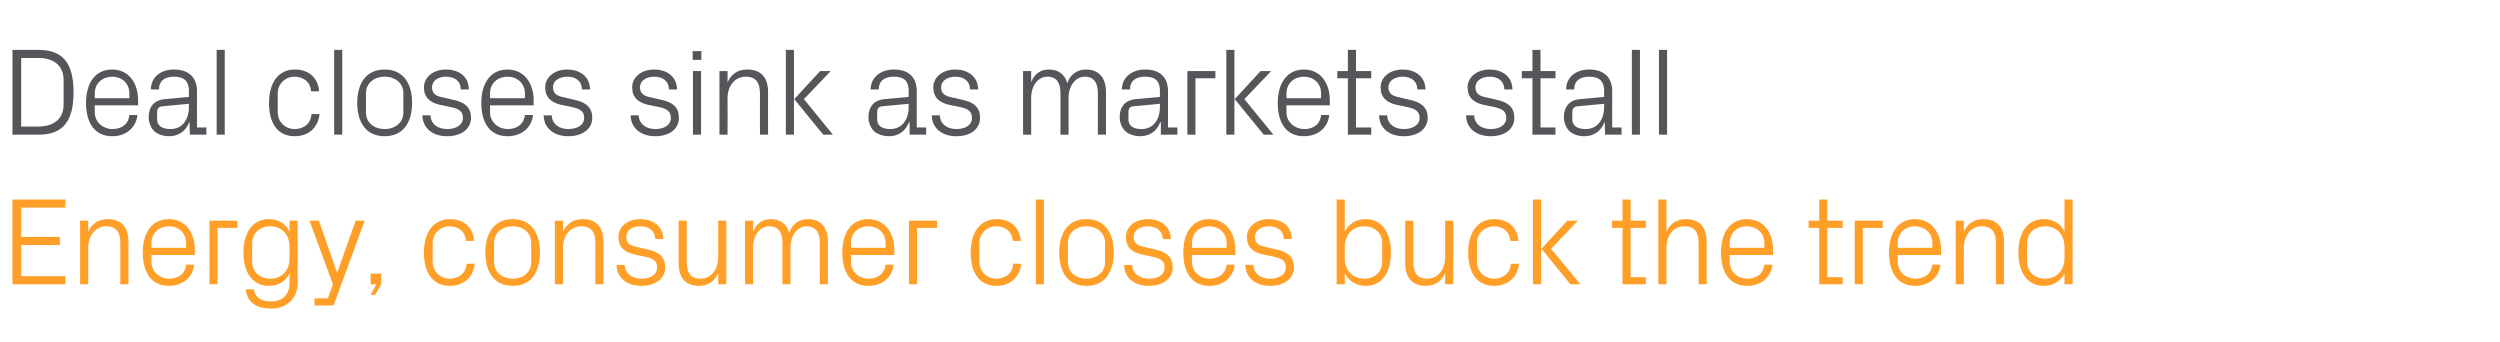
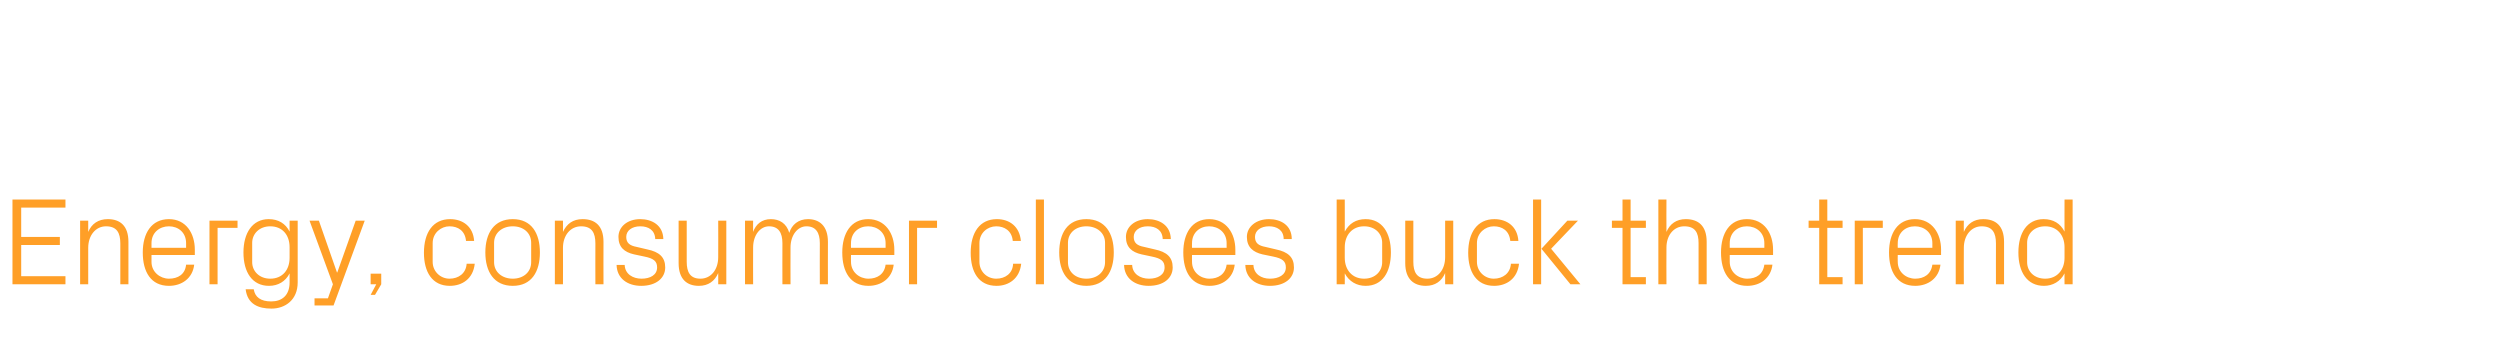
<svg xmlns="http://www.w3.org/2000/svg" version="1.1" width="802px" height="109.8px" viewBox="0 -11 802 109.8" style="top:-11px">
  <desc>Deal closes sink as markets stall Energy, consumer closes buck the trend</desc>
  <defs />
  <g id="Polygon46083">
    <path d="M 4 53 L 21 53 L 21 55.6 L 6.8 55.6 L 6.8 65 L 19.2 65 L 19.2 67.6 L 6.8 67.6 L 6.8 77.6 L 21 77.6 L 21 80.2 L 4 80.2 L 4 53 Z M 38.6 67.1 C 38.6 63.7 37.5 61.6 34 61.6 C 30.7 61.6 28.3 64.5 28.3 68.5 C 28.28 68.48 28.3 80.2 28.3 80.2 L 25.7 80.2 L 25.7 59.8 L 28.3 59.8 C 28.3 59.8 28.28 63.36 28.3 63.4 C 29.4 60.8 31.5 59.3 34.6 59.3 C 38.5 59.3 41.2 61.4 41.2 66.6 C 41.2 66.6 41.2 80.2 41.2 80.2 L 38.6 80.2 C 38.6 80.2 38.6 67.08 38.6 67.1 Z M 59.7 67 C 59.7 63.6 57.2 61.6 54.2 61.6 C 51.2 61.6 48.6 63.6 48.6 67 C 48.6 67 48.6 68.5 48.6 68.5 L 59.7 68.5 C 59.7 68.5 59.72 67 59.7 67 Z M 62.3 73.9 C 61.8 78.3 58.3 80.7 54.2 80.7 C 48.4 80.7 45.8 76.2 45.8 70 C 45.8 63.8 48.6 59.3 54.2 59.3 C 59.7 59.3 62.5 63.9 62.5 69.1 C 62.52 69.08 62.5 70.8 62.5 70.8 L 48.6 70.8 C 48.6 70.8 48.6 73 48.6 73 C 48.6 76.3 51.4 78.4 54.2 78.4 C 57.1 78.4 59.4 77 59.7 73.9 C 59.7 73.9 62.3 73.9 62.3 73.9 Z M 67.2 59.8 L 76.2 59.8 L 76.2 62.1 L 69.8 62.1 L 69.8 80.2 L 67.2 80.2 L 67.2 59.8 Z M 95.5 79.6 C 95.5 85.2 91.5 88 87.1 88 C 82.9 88 79.4 86.6 78.8 81.8 C 78.8 81.8 81.4 81.8 81.4 81.8 C 81.8 84.3 83.6 85.7 87 85.7 C 90.4 85.7 92.9 83.8 92.9 79.6 C 92.9 79.6 92.9 76.7 92.9 76.7 C 91.6 79.3 89.2 80.7 86.3 80.7 C 80.9 80.7 78.1 76.3 78.1 70 C 78.1 63.7 81 59.3 86.2 59.3 C 89.3 59.3 91.6 60.7 92.9 63.3 C 92.92 63.32 92.9 59.8 92.9 59.8 L 95.5 59.8 C 95.5 59.8 95.52 79.6 95.5 79.6 Z M 92.9 68.3 C 92.9 64.4 90.6 61.6 86.7 61.6 C 83.2 61.6 80.9 64 80.9 66.9 C 80.9 66.9 80.9 73.1 80.9 73.1 C 80.9 76 83.2 78.4 86.7 78.4 C 90.6 78.4 92.9 75.6 92.9 71.7 C 92.9 71.7 92.9 68.3 92.9 68.3 Z M 108.2 76.4 L 114.1 59.8 L 117 59.8 L 107 87 L 100.9 87 L 100.9 84.7 L 105.2 84.7 L 106.8 80.2 L 99.3 59.8 L 102.3 59.8 L 108.1 76.4 L 108.2 76.4 Z M 122.3 80.2 L 120.3 83.6 L 118.9 83.6 L 120.7 80.2 L 118.9 80.2 L 118.9 76.8 L 122.3 76.8 L 122.3 80.2 Z M 149.5 66.3 C 149.2 63 146.9 61.6 144.2 61.6 C 141.5 61.6 138.8 63.7 138.8 67 C 138.8 67 138.8 73 138.8 73 C 138.8 76.1 141.3 78.4 144.2 78.4 C 147.1 78.4 149.5 76.7 149.7 73.6 C 149.7 73.6 152.3 73.6 152.3 73.6 C 151.8 78.4 148.3 80.7 144.3 80.7 C 138.6 80.7 136 76.2 136 70.1 C 136 63.6 138.9 59.3 144.4 59.3 C 148.5 59.3 151.8 61.7 152.1 66.3 C 152.1 66.3 149.5 66.3 149.5 66.3 Z M 164.5 59.3 C 170.5 59.3 173.2 63.8 173.2 70 C 173.2 76.2 170.5 80.7 164.5 80.7 C 158.5 80.7 155.7 76.2 155.7 70 C 155.7 63.8 158.5 59.3 164.5 59.3 Z M 170.4 66.9 C 170.4 63.7 167.9 61.6 164.5 61.6 C 161.1 61.6 158.5 63.7 158.5 66.9 C 158.5 66.9 158.5 73.1 158.5 73.1 C 158.5 76.3 161.1 78.4 164.5 78.4 C 167.9 78.4 170.4 76.3 170.4 73.1 C 170.4 73.1 170.4 66.9 170.4 66.9 Z M 191 67.1 C 191 63.7 189.9 61.6 186.4 61.6 C 183 61.6 180.6 64.5 180.6 68.5 C 180.64 68.48 180.6 80.2 180.6 80.2 L 178 80.2 L 178 59.8 L 180.6 59.8 C 180.6 59.8 180.64 63.36 180.6 63.4 C 181.8 60.8 183.8 59.3 186.9 59.3 C 190.9 59.3 193.6 61.4 193.6 66.6 C 193.56 66.6 193.6 80.2 193.6 80.2 L 191 80.2 C 191 80.2 190.96 67.08 191 67.1 Z M 207.6 69 C 211.5 69.8 213.4 71.5 213.4 74.8 C 213.4 78.2 210.5 80.7 205.7 80.7 C 201.3 80.7 197.9 78.3 197.8 74 C 197.8 74 200.4 74 200.4 74 C 200.5 76.9 203 78.4 205.8 78.4 C 208.6 78.4 210.8 77.2 210.8 74.8 C 210.8 72.8 209.7 71.9 206.7 71.3 C 206.7 71.3 203.4 70.6 203.4 70.6 C 200.3 69.9 198.4 68.3 198.4 65 C 198.4 61.8 201.2 59.3 205.4 59.3 C 209.1 59.3 212.7 61.2 212.8 65.7 C 212.8 65.7 210.2 65.7 210.2 65.7 C 210.1 62.8 208 61.6 205.4 61.6 C 202.7 61.6 200.9 63 200.9 65 C 200.9 67 202.1 67.8 204.2 68.2 C 204.2 68.2 207.6 69 207.6 69 Z M 220.3 73 C 220.3 76.3 221.4 78.4 224.7 78.4 C 228 78.4 230.4 75.6 230.4 71.5 C 230.44 71.52 230.4 59.8 230.4 59.8 L 233 59.8 L 233 80.2 L 230.4 80.2 C 230.4 80.2 230.44 76.64 230.4 76.6 C 229.3 79.2 227.2 80.7 224.2 80.7 C 220.4 80.7 217.7 78.6 217.7 73.4 C 217.68 73.4 217.7 59.8 217.7 59.8 L 220.3 59.8 C 220.3 59.8 220.28 72.96 220.3 73 Z M 239 59.8 L 241.6 59.8 C 241.6 59.8 241.56 63.36 241.6 63.4 C 242.5 60.9 244.4 59.3 247.3 59.3 C 250 59.3 252.3 60.6 253.2 63.7 C 254 61.1 256.1 59.3 259.2 59.3 C 262.8 59.3 265.6 61.4 265.6 66.6 C 265.56 66.6 265.6 80.2 265.6 80.2 L 263 80.2 C 263 80.2 262.96 66.96 263 67 C 263 63.6 261.7 61.6 258.7 61.6 C 255.9 61.6 253.6 64.4 253.6 68.4 C 253.56 68.4 253.6 80.2 253.6 80.2 L 251 80.2 C 251 80.2 250.96 66.96 251 67 C 251 63.6 249.7 61.6 246.7 61.6 C 243.9 61.6 241.6 64.4 241.6 68.4 C 241.56 68.4 241.6 80.2 241.6 80.2 L 239 80.2 L 239 59.8 Z M 284.1 67 C 284.1 63.6 281.5 61.6 278.5 61.6 C 275.5 61.6 273 63.6 273 67 C 272.96 67 273 68.5 273 68.5 L 284.1 68.5 C 284.1 68.5 284.08 67 284.1 67 Z M 286.7 73.9 C 286.2 78.3 282.7 80.7 278.6 80.7 C 272.8 80.7 270.2 76.2 270.2 70 C 270.2 63.8 273 59.3 278.5 59.3 C 284 59.3 286.9 63.9 286.9 69.1 C 286.88 69.08 286.9 70.8 286.9 70.8 L 273 70.8 C 273 70.8 272.96 73 273 73 C 273 76.3 275.7 78.4 278.6 78.4 C 281.4 78.4 283.7 77 284.1 73.9 C 284.1 73.9 286.7 73.9 286.7 73.9 Z M 291.6 59.8 L 300.6 59.8 L 300.6 62.1 L 294.2 62.1 L 294.2 80.2 L 291.6 80.2 L 291.6 59.8 Z M 324.9 66.3 C 324.6 63 322.2 61.6 319.6 61.6 C 316.8 61.6 314.2 63.7 314.2 67 C 314.2 67 314.2 73 314.2 73 C 314.2 76.1 316.6 78.4 319.6 78.4 C 322.5 78.4 324.9 76.7 325 73.6 C 325 73.6 327.6 73.6 327.6 73.6 C 327.1 78.4 323.6 80.7 319.7 80.7 C 313.9 80.7 311.4 76.2 311.4 70.1 C 311.4 63.6 314.3 59.3 319.8 59.3 C 323.9 59.3 327.1 61.7 327.5 66.3 C 327.5 66.3 324.9 66.3 324.9 66.3 Z M 332.3 80.2 L 332.3 53 L 334.9 53 L 334.9 80.2 L 332.3 80.2 Z M 348.5 59.3 C 354.5 59.3 357.3 63.8 357.3 70 C 357.3 76.2 354.5 80.7 348.5 80.7 C 342.5 80.7 339.8 76.2 339.8 70 C 339.8 63.8 342.5 59.3 348.5 59.3 Z M 354.5 66.9 C 354.5 63.7 351.9 61.6 348.5 61.6 C 345.1 61.6 342.6 63.7 342.6 66.9 C 342.6 66.9 342.6 73.1 342.6 73.1 C 342.6 76.3 345.1 78.4 348.5 78.4 C 351.9 78.4 354.5 76.3 354.5 73.1 C 354.5 73.1 354.5 66.9 354.5 66.9 Z M 370.4 69 C 374.3 69.8 376.2 71.5 376.2 74.8 C 376.2 78.2 373.3 80.7 368.5 80.7 C 364.1 80.7 360.7 78.3 360.6 74 C 360.6 74 363.2 74 363.2 74 C 363.3 76.9 365.8 78.4 368.6 78.4 C 371.4 78.4 373.6 77.2 373.6 74.8 C 373.6 72.8 372.5 71.9 369.5 71.3 C 369.5 71.3 366.2 70.6 366.2 70.6 C 363.1 69.9 361.2 68.3 361.2 65 C 361.2 61.8 364 59.3 368.2 59.3 C 371.9 59.3 375.5 61.2 375.6 65.7 C 375.6 65.7 373 65.7 373 65.7 C 372.9 62.8 370.8 61.6 368.2 61.6 C 365.5 61.6 363.7 63 363.7 65 C 363.7 67 364.9 67.8 367 68.2 C 367 68.2 370.4 69 370.4 69 Z M 393.5 67 C 393.5 63.6 390.9 61.6 387.9 61.6 C 384.9 61.6 382.4 63.6 382.4 67 C 382.36 67 382.4 68.5 382.4 68.5 L 393.5 68.5 C 393.5 68.5 393.48 67 393.5 67 Z M 396.1 73.9 C 395.6 78.3 392.1 80.7 388 80.7 C 382.2 80.7 379.6 76.2 379.6 70 C 379.6 63.8 382.4 59.3 387.9 59.3 C 393.4 59.3 396.3 63.9 396.3 69.1 C 396.28 69.08 396.3 70.8 396.3 70.8 L 382.4 70.8 C 382.4 70.8 382.36 73 382.4 73 C 382.4 76.3 385.1 78.4 388 78.4 C 390.8 78.4 393.1 77 393.5 73.9 C 393.5 73.9 396.1 73.9 396.1 73.9 Z M 409.3 69 C 413.2 69.8 415.1 71.5 415.1 74.8 C 415.1 78.2 412.2 80.7 407.4 80.7 C 403 80.7 399.6 78.3 399.5 74 C 399.5 74 402.1 74 402.1 74 C 402.2 76.9 404.6 78.4 407.4 78.4 C 410.2 78.4 412.5 77.2 412.5 74.8 C 412.5 72.8 411.4 71.9 408.4 71.3 C 408.4 71.3 405 70.6 405 70.6 C 402 69.9 400 68.3 400 65 C 400 61.8 402.9 59.3 407.1 59.3 C 410.8 59.3 414.4 61.2 414.4 65.7 C 414.4 65.7 411.8 65.7 411.8 65.7 C 411.8 62.8 409.6 61.6 407.1 61.6 C 404.4 61.6 402.6 63 402.6 65 C 402.6 67 403.8 67.8 405.9 68.2 C 405.9 68.2 409.3 69 409.3 69 Z M 431.4 71.7 C 431.4 75.6 433.8 78.4 437.6 78.4 C 441.2 78.4 443.4 76 443.4 73.1 C 443.4 73.1 443.4 66.9 443.4 66.9 C 443.4 64 441.2 61.6 437.6 61.6 C 433.8 61.6 431.4 64.4 431.4 68.3 C 431.4 68.3 431.4 71.7 431.4 71.7 Z M 428.8 80.2 L 428.8 53 L 431.4 53 C 431.4 53 431.43 63.32 431.4 63.3 C 432.8 60.7 435 59.3 438.1 59.3 C 443.4 59.3 446.2 63.7 446.2 70 C 446.2 76.3 443.5 80.7 438.1 80.7 C 435.2 80.7 432.8 79.3 431.4 76.7 C 431.43 76.68 431.4 80.2 431.4 80.2 L 428.8 80.2 Z M 453.4 73 C 453.4 76.3 454.5 78.4 457.9 78.4 C 461.2 78.4 463.6 75.6 463.6 71.5 C 463.59 71.52 463.6 59.8 463.6 59.8 L 466.2 59.8 L 466.2 80.2 L 463.6 80.2 C 463.6 80.2 463.59 76.64 463.6 76.6 C 462.5 79.2 460.4 80.7 457.4 80.7 C 453.6 80.7 450.8 78.6 450.8 73.4 C 450.83 73.4 450.8 59.8 450.8 59.8 L 453.4 59.8 C 453.4 59.8 453.43 72.96 453.4 73 Z M 484.5 66.3 C 484.2 63 481.9 61.6 479.2 61.6 C 476.5 61.6 473.8 63.7 473.8 67 C 473.8 67 473.8 73 473.8 73 C 473.8 76.1 476.3 78.4 479.2 78.4 C 482.1 78.4 484.5 76.7 484.7 73.6 C 484.7 73.6 487.3 73.6 487.3 73.6 C 486.8 78.4 483.3 80.7 479.3 80.7 C 473.6 80.7 471 76.2 471 70.1 C 471 63.6 473.9 59.3 479.4 59.3 C 483.5 59.3 486.8 61.7 487.1 66.3 C 487.1 66.3 484.5 66.3 484.5 66.3 Z M 494.5 68.8 L 502.8 59.8 L 506.2 59.8 L 497.6 68.8 L 507 80.2 L 503.8 80.2 L 494.5 68.8 Z M 494.4 80.2 L 491.8 80.2 L 491.8 53 L 494.4 53 L 494.4 80.2 Z M 523.1 77.9 L 528 77.9 L 528 80.2 L 520.5 80.2 L 520.5 62.1 L 517.1 62.1 L 517.1 59.8 L 520.5 59.8 L 520.5 53 L 523.1 53 L 523.1 59.8 L 528 59.8 L 528 62.1 L 523.1 62.1 L 523.1 77.9 Z M 544.9 67 C 544.9 63.6 543.8 61.6 540.3 61.6 C 537 61.6 534.6 64.4 534.6 68.4 C 534.55 68.4 534.6 80.2 534.6 80.2 L 532 80.2 L 532 53 L 534.6 53 C 534.6 53 534.55 63.36 534.6 63.4 C 535.7 60.8 537.8 59.3 540.8 59.3 C 544.8 59.3 547.5 61.4 547.5 66.6 C 547.47 66.6 547.5 80.2 547.5 80.2 L 544.9 80.2 C 544.9 80.2 544.87 67 544.9 67 Z M 566 67 C 566 63.6 563.4 61.6 560.4 61.6 C 557.4 61.6 554.9 63.6 554.9 67 C 554.87 67 554.9 68.5 554.9 68.5 L 566 68.5 C 566 68.5 565.99 67 566 67 Z M 568.6 73.9 C 568.1 78.3 564.6 80.7 560.5 80.7 C 554.7 80.7 552.1 76.2 552.1 70 C 552.1 63.8 554.9 59.3 560.4 59.3 C 566 59.3 568.8 63.9 568.8 69.1 C 568.79 69.08 568.8 70.8 568.8 70.8 L 554.9 70.8 C 554.9 70.8 554.87 73 554.9 73 C 554.9 76.3 557.6 78.4 560.5 78.4 C 563.4 78.4 565.6 77 566 73.9 C 566 73.9 568.6 73.9 568.6 73.9 Z M 586.2 77.9 L 591.1 77.9 L 591.1 80.2 L 583.6 80.2 L 583.6 62.1 L 580.2 62.1 L 580.2 59.8 L 583.6 59.8 L 583.6 53 L 586.2 53 L 586.2 59.8 L 591.1 59.8 L 591.1 62.1 L 586.2 62.1 L 586.2 77.9 Z M 595 59.8 L 604 59.8 L 604 62.1 L 597.6 62.1 L 597.6 80.2 L 595 80.2 L 595 59.8 Z M 619.9 67 C 619.9 63.6 617.3 61.6 614.3 61.6 C 611.3 61.6 608.8 63.6 608.8 67 C 608.75 67 608.8 68.5 608.8 68.5 L 619.9 68.5 C 619.9 68.5 619.87 67 619.9 67 Z M 622.5 73.9 C 622 78.3 618.5 80.7 614.4 80.7 C 608.6 80.7 606 76.2 606 70 C 606 63.8 608.8 59.3 614.3 59.3 C 619.8 59.3 622.7 63.9 622.7 69.1 C 622.67 69.08 622.7 70.8 622.7 70.8 L 608.8 70.8 C 608.8 70.8 608.75 73 608.8 73 C 608.8 76.3 611.5 78.4 614.4 78.4 C 617.2 78.4 619.5 77 619.9 73.9 C 619.9 73.9 622.5 73.9 622.5 73.9 Z M 640.3 67.1 C 640.3 63.7 639.2 61.6 635.7 61.6 C 632.4 61.6 630 64.5 630 68.5 C 629.95 68.48 630 80.2 630 80.2 L 627.4 80.2 L 627.4 59.8 L 630 59.8 C 630 59.8 629.95 63.36 630 63.4 C 631.1 60.8 633.2 59.3 636.2 59.3 C 640.2 59.3 642.9 61.4 642.9 66.6 C 642.87 66.6 642.9 80.2 642.9 80.2 L 640.3 80.2 C 640.3 80.2 640.27 67.08 640.3 67.1 Z M 662.3 68.3 C 662.3 64.4 659.9 61.6 656.1 61.6 C 652.5 61.6 650.3 64 650.3 66.9 C 650.3 66.9 650.3 73.1 650.3 73.1 C 650.3 76 652.5 78.4 656.1 78.4 C 659.9 78.4 662.3 75.6 662.3 71.7 C 662.3 71.7 662.3 68.3 662.3 68.3 Z M 662.3 80.2 C 662.3 80.2 662.27 76.68 662.3 76.7 C 661 79.3 658.5 80.7 655.7 80.7 C 650.3 80.7 647.5 76.3 647.5 70 C 647.5 63.7 650.3 59.3 655.6 59.3 C 658.7 59.3 661 60.7 662.3 63.3 C 662.27 63.32 662.3 53 662.3 53 L 664.9 53 L 664.9 80.2 L 662.3 80.2 Z " stroke="none" fill="#ff9f27" />
  </g>
  <g id="Polygon46082">
-     <path d="M 12.4 5 C 20.2 5 23.6 9.3 23.6 18.6 C 23.6 27.9 20.2 32.2 12.4 32.2 C 12.36 32.2 4 32.2 4 32.2 L 4 5 C 4 5 12.36 5 12.4 5 Z M 6.8 7.6 L 6.8 29.6 C 6.8 29.6 12.24 29.6 12.2 29.6 C 17.4 29.6 20.4 27 20.4 22.6 C 20.4 22.6 20.4 14.6 20.4 14.6 C 20.4 10.2 17.4 7.6 12.3 7.6 C 12.28 7.6 6.8 7.6 6.8 7.6 Z M 41.5 19 C 41.5 15.6 39 13.6 36 13.6 C 33 13.6 30.4 15.6 30.4 19 C 30.4 19 30.4 20.5 30.4 20.5 L 41.5 20.5 C 41.5 20.5 41.52 19 41.5 19 Z M 44.1 25.9 C 43.6 30.3 40.1 32.7 36 32.7 C 30.2 32.7 27.6 28.2 27.6 22 C 27.6 15.8 30.4 11.3 36 11.3 C 41.5 11.3 44.3 15.9 44.3 21.1 C 44.32 21.08 44.3 22.8 44.3 22.8 L 30.4 22.8 C 30.4 22.8 30.4 25 30.4 25 C 30.4 28.3 33.2 30.4 36 30.4 C 38.9 30.4 41.2 29 41.5 25.9 C 41.5 25.9 44.1 25.9 44.1 25.9 Z M 60.6 18.2 C 60.6 14.6 58.6 13.6 55.8 13.6 C 52.9 13.6 51 14.9 51 17.7 C 51 17.7 48.4 17.7 48.4 17.7 C 48.4 13.9 51.4 11.3 55.8 11.3 C 60.2 11.3 63.2 13.5 63.2 18.3 C 63.16 18.28 63.2 29.9 63.2 29.9 L 66.2 29.9 L 66.2 32.2 L 60.9 32.2 L 60.8 28.2 C 60.8 28.2 60.72 28.24 60.7 28.2 C 59.6 31.1 57.3 32.7 54.2 32.7 C 52.2 32.7 50.4 32 49.3 30.9 C 48.3 29.8 47.7 28.2 47.7 26.6 C 47.7 23.4 49.3 21.1 52.9 20.8 C 52.88 20.8 60.6 20.1 60.6 20.1 C 60.6 20.1 60.6 18.2 60.6 18.2 Z M 52.1 23.1 C 50.9 23.2 50.4 23.8 50.4 25.1 C 50.4 25.1 50.4 27.3 50.4 27.3 C 50.4 29.4 52.1 30.4 54.7 30.4 C 58.4 30.4 60.6 27.5 60.6 23.3 C 60.6 23.32 60.6 22.3 60.6 22.3 C 60.6 22.3 52.12 23.08 52.1 23.1 Z M 69.5 32.2 L 69.5 5 L 72.1 5 L 72.1 32.2 L 69.5 32.2 Z M 99.8 18.3 C 99.5 15 97.1 13.6 94.4 13.6 C 91.7 13.6 89.1 15.7 89.1 19 C 89.1 19 89.1 25 89.1 25 C 89.1 28.1 91.5 30.4 94.5 30.4 C 97.4 30.4 99.8 28.7 99.9 25.6 C 99.9 25.6 102.5 25.6 102.5 25.6 C 102 30.4 98.5 32.7 94.6 32.7 C 88.8 32.7 86.3 28.2 86.3 22.1 C 86.3 15.6 89.2 11.3 94.6 11.3 C 98.8 11.3 102 13.7 102.4 18.3 C 102.4 18.3 99.8 18.3 99.8 18.3 Z M 107.2 32.2 L 107.2 5 L 109.8 5 L 109.8 32.2 L 107.2 32.2 Z M 123.4 11.3 C 129.4 11.3 132.2 15.8 132.2 22 C 132.2 28.2 129.4 32.7 123.4 32.7 C 117.4 32.7 114.6 28.2 114.6 22 C 114.6 15.8 117.4 11.3 123.4 11.3 Z M 129.4 18.9 C 129.4 15.7 126.8 13.6 123.4 13.6 C 120 13.6 117.4 15.7 117.4 18.9 C 117.4 18.9 117.4 25.1 117.4 25.1 C 117.4 28.3 120 30.4 123.4 30.4 C 126.8 30.4 129.4 28.3 129.4 25.1 C 129.4 25.1 129.4 18.9 129.4 18.9 Z M 145.3 21 C 149.2 21.8 151.1 23.5 151.1 26.8 C 151.1 30.2 148.2 32.7 143.4 32.7 C 139 32.7 135.6 30.3 135.5 26 C 135.5 26 138.1 26 138.1 26 C 138.2 28.9 140.6 30.4 143.4 30.4 C 146.2 30.4 148.5 29.2 148.5 26.8 C 148.5 24.8 147.4 23.9 144.4 23.3 C 144.4 23.3 141 22.6 141 22.6 C 138 21.9 136 20.3 136 17 C 136 13.8 138.9 11.3 143.1 11.3 C 146.8 11.3 150.4 13.2 150.4 17.7 C 150.4 17.7 147.8 17.7 147.8 17.7 C 147.8 14.8 145.6 13.6 143.1 13.6 C 140.4 13.6 138.6 15 138.6 17 C 138.6 19 139.8 19.8 141.9 20.2 C 141.9 20.2 145.3 21 145.3 21 Z M 168.4 19 C 168.4 15.6 165.8 13.6 162.8 13.6 C 159.8 13.6 157.2 15.6 157.2 19 C 157.24 19 157.2 20.5 157.2 20.5 L 168.4 20.5 C 168.4 20.5 168.36 19 168.4 19 Z M 171 25.9 C 170.5 30.3 167 32.7 162.8 32.7 C 157 32.7 154.4 28.2 154.4 22 C 154.4 15.8 157.3 11.3 162.8 11.3 C 168.3 11.3 171.2 15.9 171.2 21.1 C 171.16 21.08 171.2 22.8 171.2 22.8 L 157.2 22.8 C 157.2 22.8 157.24 25 157.2 25 C 157.2 28.3 160 30.4 162.9 30.4 C 165.7 30.4 168 29 168.4 25.9 C 168.4 25.9 171 25.9 171 25.9 Z M 184.2 21 C 188 21.8 190 23.5 190 26.8 C 190 30.2 187.1 32.7 182.3 32.7 C 177.9 32.7 174.5 30.3 174.4 26 C 174.4 26 177 26 177 26 C 177.1 28.9 179.5 30.4 182.3 30.4 C 185.1 30.4 187.4 29.2 187.4 26.8 C 187.4 24.8 186.2 23.9 183.3 23.3 C 183.3 23.3 179.9 22.6 179.9 22.6 C 176.9 21.9 174.9 20.3 174.9 17 C 174.9 13.8 177.8 11.3 182 11.3 C 185.6 11.3 189.2 13.2 189.3 17.7 C 189.3 17.7 186.7 17.7 186.7 17.7 C 186.6 14.8 184.5 13.6 182 13.6 C 179.3 13.6 177.4 15 177.4 17 C 177.4 19 178.7 19.8 180.8 20.2 C 180.8 20.2 184.2 21 184.2 21 Z M 212.1 21 C 215.9 21.8 217.8 23.5 217.8 26.8 C 217.8 30.2 215 32.7 210.2 32.7 C 205.8 32.7 202.4 30.3 202.3 26 C 202.3 26 204.9 26 204.9 26 C 205 28.9 207.4 30.4 210.2 30.4 C 213 30.4 215.2 29.2 215.2 26.8 C 215.2 24.8 214.1 23.9 211.2 23.3 C 211.2 23.3 207.8 22.6 207.8 22.6 C 204.8 21.9 202.8 20.3 202.8 17 C 202.8 13.8 205.7 11.3 209.9 11.3 C 213.5 11.3 217.1 13.2 217.2 17.7 C 217.2 17.7 214.6 17.7 214.6 17.7 C 214.5 14.8 212.4 13.6 209.9 13.6 C 207.2 13.6 205.3 15 205.3 17 C 205.3 19 206.6 19.8 208.6 20.2 C 208.6 20.2 212.1 21 212.1 21 Z M 222.3 32.2 L 222.3 11.8 L 224.9 11.8 L 224.9 32.2 L 222.3 32.2 Z M 225 8.2 L 222.2 8.2 L 222.2 5.4 L 225 5.4 L 225 8.2 Z M 243.8 19.1 C 243.8 15.7 242.7 13.6 239.2 13.6 C 235.8 13.6 233.4 16.5 233.4 20.5 C 233.44 20.48 233.4 32.2 233.4 32.2 L 230.8 32.2 L 230.8 11.8 L 233.4 11.8 C 233.4 11.8 233.44 15.36 233.4 15.4 C 234.6 12.8 236.6 11.3 239.7 11.3 C 243.7 11.3 246.4 13.4 246.4 18.6 C 246.36 18.6 246.4 32.2 246.4 32.2 L 243.8 32.2 C 243.8 32.2 243.76 19.08 243.8 19.1 Z M 254.8 20.8 L 263.1 11.8 L 266.5 11.8 L 257.9 20.8 L 267.2 32.2 L 264.1 32.2 L 254.8 20.8 Z M 254.7 32.2 L 252.1 32.2 L 252.1 5 L 254.7 5 L 254.7 32.2 Z M 291.5 18.2 C 291.5 14.6 289.6 13.6 286.7 13.6 C 283.8 13.6 281.9 14.9 281.9 17.7 C 281.9 17.7 279.3 17.7 279.3 17.7 C 279.3 13.9 282.4 11.3 286.8 11.3 C 291.2 11.3 294.1 13.5 294.1 18.3 C 294.08 18.28 294.1 29.9 294.1 29.9 L 297.1 29.9 L 297.1 32.2 L 291.8 32.2 L 291.8 28.2 C 291.8 28.2 291.64 28.24 291.6 28.2 C 290.5 31.1 288.2 32.7 285.2 32.7 C 283.2 32.7 281.3 32 280.2 30.9 C 279.2 29.8 278.6 28.2 278.6 26.6 C 278.6 23.4 280.2 21.1 283.8 20.8 C 283.8 20.8 291.5 20.1 291.5 20.1 C 291.5 20.1 291.52 18.2 291.5 18.2 Z M 283 23.1 C 281.8 23.2 281.4 23.8 281.4 25.1 C 281.4 25.1 281.4 27.3 281.4 27.3 C 281.4 29.4 283 30.4 285.6 30.4 C 289.3 30.4 291.5 27.5 291.5 23.3 C 291.52 23.32 291.5 22.3 291.5 22.3 C 291.5 22.3 283.04 23.08 283 23.1 Z M 308.7 21 C 312.5 21.8 314.4 23.5 314.4 26.8 C 314.4 30.2 311.6 32.7 306.8 32.7 C 302.4 32.7 299 30.3 298.9 26 C 298.9 26 301.5 26 301.5 26 C 301.6 28.9 304 30.4 306.8 30.4 C 309.6 30.4 311.8 29.2 311.8 26.8 C 311.8 24.8 310.7 23.9 307.8 23.3 C 307.8 23.3 304.4 22.6 304.4 22.6 C 301.4 21.9 299.4 20.3 299.4 17 C 299.4 13.8 302.3 11.3 306.5 11.3 C 310.1 11.3 313.7 13.2 313.8 17.7 C 313.8 17.7 311.2 17.7 311.2 17.7 C 311.1 14.8 309 13.6 306.5 13.6 C 303.8 13.6 301.9 15 301.9 17 C 301.9 19 303.2 19.8 305.2 20.2 C 305.2 20.2 308.7 21 308.7 21 Z M 328.2 11.8 L 330.8 11.8 C 330.8 11.8 330.79 15.36 330.8 15.4 C 331.7 12.9 333.6 11.3 336.5 11.3 C 339.3 11.3 341.5 12.6 342.4 15.7 C 343.2 13.1 345.4 11.3 348.4 11.3 C 352 11.3 354.8 13.4 354.8 18.6 C 354.79 18.6 354.8 32.2 354.8 32.2 L 352.2 32.2 C 352.2 32.2 352.19 18.96 352.2 19 C 352.2 15.6 351 13.6 348 13.6 C 345.1 13.6 342.8 16.4 342.8 20.4 C 342.79 20.4 342.8 32.2 342.8 32.2 L 340.2 32.2 C 340.2 32.2 340.19 18.96 340.2 19 C 340.2 15.6 339 13.6 336 13.6 C 333.1 13.6 330.8 16.4 330.8 20.4 C 330.79 20.4 330.8 32.2 330.8 32.2 L 328.2 32.2 L 328.2 11.8 Z M 372.1 18.2 C 372.1 14.6 370.2 13.6 367.3 13.6 C 364.4 13.6 362.5 14.9 362.5 17.7 C 362.5 17.7 359.9 17.7 359.9 17.7 C 359.9 13.9 363 11.3 367.4 11.3 C 371.8 11.3 374.7 13.5 374.7 18.3 C 374.67 18.28 374.7 29.9 374.7 29.9 L 377.7 29.9 L 377.7 32.2 L 372.4 32.2 L 372.4 28.2 C 372.4 28.2 372.23 28.24 372.2 28.2 C 371.1 31.1 368.8 32.7 365.8 32.7 C 363.8 32.7 361.9 32 360.8 30.9 C 359.8 29.8 359.2 28.2 359.2 26.6 C 359.2 23.4 360.8 21.1 364.4 20.8 C 364.39 20.8 372.1 20.1 372.1 20.1 C 372.1 20.1 372.11 18.2 372.1 18.2 Z M 363.6 23.1 C 362.4 23.2 362 23.8 362 25.1 C 362 25.1 362 27.3 362 27.3 C 362 29.4 363.6 30.4 366.2 30.4 C 369.9 30.4 372.1 27.5 372.1 23.3 C 372.11 23.32 372.1 22.3 372.1 22.3 C 372.1 22.3 363.63 23.08 363.6 23.1 Z M 380.9 11.8 L 389.9 11.8 L 389.9 14.1 L 383.5 14.1 L 383.5 32.2 L 380.9 32.2 L 380.9 11.8 Z M 396.1 20.8 L 404.4 11.8 L 407.8 11.8 L 399.2 20.8 L 408.5 32.2 L 405.4 32.2 L 396.1 20.8 Z M 396 32.2 L 393.4 32.2 L 393.4 5 L 396 5 L 396 32.2 Z M 423.8 19 C 423.8 15.6 421.3 13.6 418.3 13.6 C 415.3 13.6 412.7 15.6 412.7 19 C 412.71 19 412.7 20.5 412.7 20.5 L 423.8 20.5 C 423.8 20.5 423.83 19 423.8 19 Z M 426.4 25.9 C 426 30.3 422.4 32.7 418.3 32.7 C 412.5 32.7 409.9 28.2 409.9 22 C 409.9 15.8 412.8 11.3 418.3 11.3 C 423.8 11.3 426.6 15.9 426.6 21.1 C 426.63 21.08 426.6 22.8 426.6 22.8 L 412.7 22.8 C 412.7 22.8 412.71 25 412.7 25 C 412.7 28.3 415.5 30.4 418.4 30.4 C 421.2 30.4 423.5 29 423.8 25.9 C 423.8 25.9 426.4 25.9 426.4 25.9 Z M 435 29.9 L 439.9 29.9 L 439.9 32.2 L 432.4 32.2 L 432.4 14.1 L 429 14.1 L 429 11.8 L 432.4 11.8 L 432.4 5 L 435 5 L 435 11.8 L 439.9 11.8 L 439.9 14.1 L 435 14.1 L 435 29.9 Z M 452.2 21 C 456 21.8 458 23.5 458 26.8 C 458 30.2 455.1 32.7 450.3 32.7 C 445.9 32.7 442.5 30.3 442.4 26 C 442.4 26 445 26 445 26 C 445.1 28.9 447.5 30.4 450.3 30.4 C 453.1 30.4 455.4 29.2 455.4 26.8 C 455.4 24.8 454.2 23.9 451.3 23.3 C 451.3 23.3 447.9 22.6 447.9 22.6 C 444.9 21.9 442.9 20.3 442.9 17 C 442.9 13.8 445.8 11.3 450 11.3 C 453.6 11.3 457.2 13.2 457.3 17.7 C 457.3 17.7 454.7 17.7 454.7 17.7 C 454.6 14.8 452.5 13.6 450 13.6 C 447.3 13.6 445.4 15 445.4 17 C 445.4 19 446.7 19.8 448.8 20.2 C 448.8 20.2 452.2 21 452.2 21 Z M 480.1 21 C 483.9 21.8 485.8 23.5 485.8 26.8 C 485.8 30.2 483 32.7 478.2 32.7 C 473.8 32.7 470.4 30.3 470.3 26 C 470.3 26 472.9 26 472.9 26 C 473 28.9 475.4 30.4 478.2 30.4 C 481 30.4 483.2 29.2 483.2 26.8 C 483.2 24.8 482.1 23.9 479.2 23.3 C 479.2 23.3 475.8 22.6 475.8 22.6 C 472.8 21.9 470.8 20.3 470.8 17 C 470.8 13.8 473.7 11.3 477.9 11.3 C 481.5 11.3 485.1 13.2 485.2 17.7 C 485.2 17.7 482.6 17.7 482.6 17.7 C 482.5 14.8 480.4 13.6 477.9 13.6 C 475.2 13.6 473.3 15 473.3 17 C 473.3 19 474.6 19.8 476.6 20.2 C 476.6 20.2 480.1 21 480.1 21 Z M 494.2 29.9 L 499 29.9 L 499 32.2 L 491.6 32.2 L 491.6 14.1 L 488.2 14.1 L 488.2 11.8 L 491.6 11.8 L 491.6 5 L 494.2 5 L 494.2 11.8 L 499 11.8 L 499 14.1 L 494.2 14.1 L 494.2 29.9 Z M 514.6 18.2 C 514.6 14.6 512.6 13.6 509.8 13.6 C 506.9 13.6 505 14.9 505 17.7 C 505 17.7 502.4 17.7 502.4 17.7 C 502.4 13.9 505.4 11.3 509.8 11.3 C 514.2 11.3 517.2 13.5 517.2 18.3 C 517.15 18.28 517.2 29.9 517.2 29.9 L 520.2 29.9 L 520.2 32.2 L 514.9 32.2 L 514.8 28.2 C 514.8 28.2 514.71 28.24 514.7 28.2 C 513.6 31.1 511.3 32.7 508.2 32.7 C 506.2 32.7 504.4 32 503.3 30.9 C 502.3 29.8 501.7 28.2 501.7 26.6 C 501.7 23.4 503.3 21.1 506.9 20.8 C 506.87 20.8 514.6 20.1 514.6 20.1 C 514.6 20.1 514.59 18.2 514.6 18.2 Z M 506.1 23.1 C 504.9 23.2 504.4 23.8 504.4 25.1 C 504.4 25.1 504.4 27.3 504.4 27.3 C 504.4 29.4 506.1 30.4 508.7 30.4 C 512.4 30.4 514.6 27.5 514.6 23.3 C 514.59 23.32 514.6 22.3 514.6 22.3 C 514.6 22.3 506.11 23.08 506.1 23.1 Z M 523.5 32.2 L 523.5 5 L 526.1 5 L 526.1 32.2 L 523.5 32.2 Z M 532.2 32.2 L 532.2 5 L 534.8 5 L 534.8 32.2 L 532.2 32.2 Z " stroke="none" fill="#575559" />
-   </g>
+     </g>
</svg>